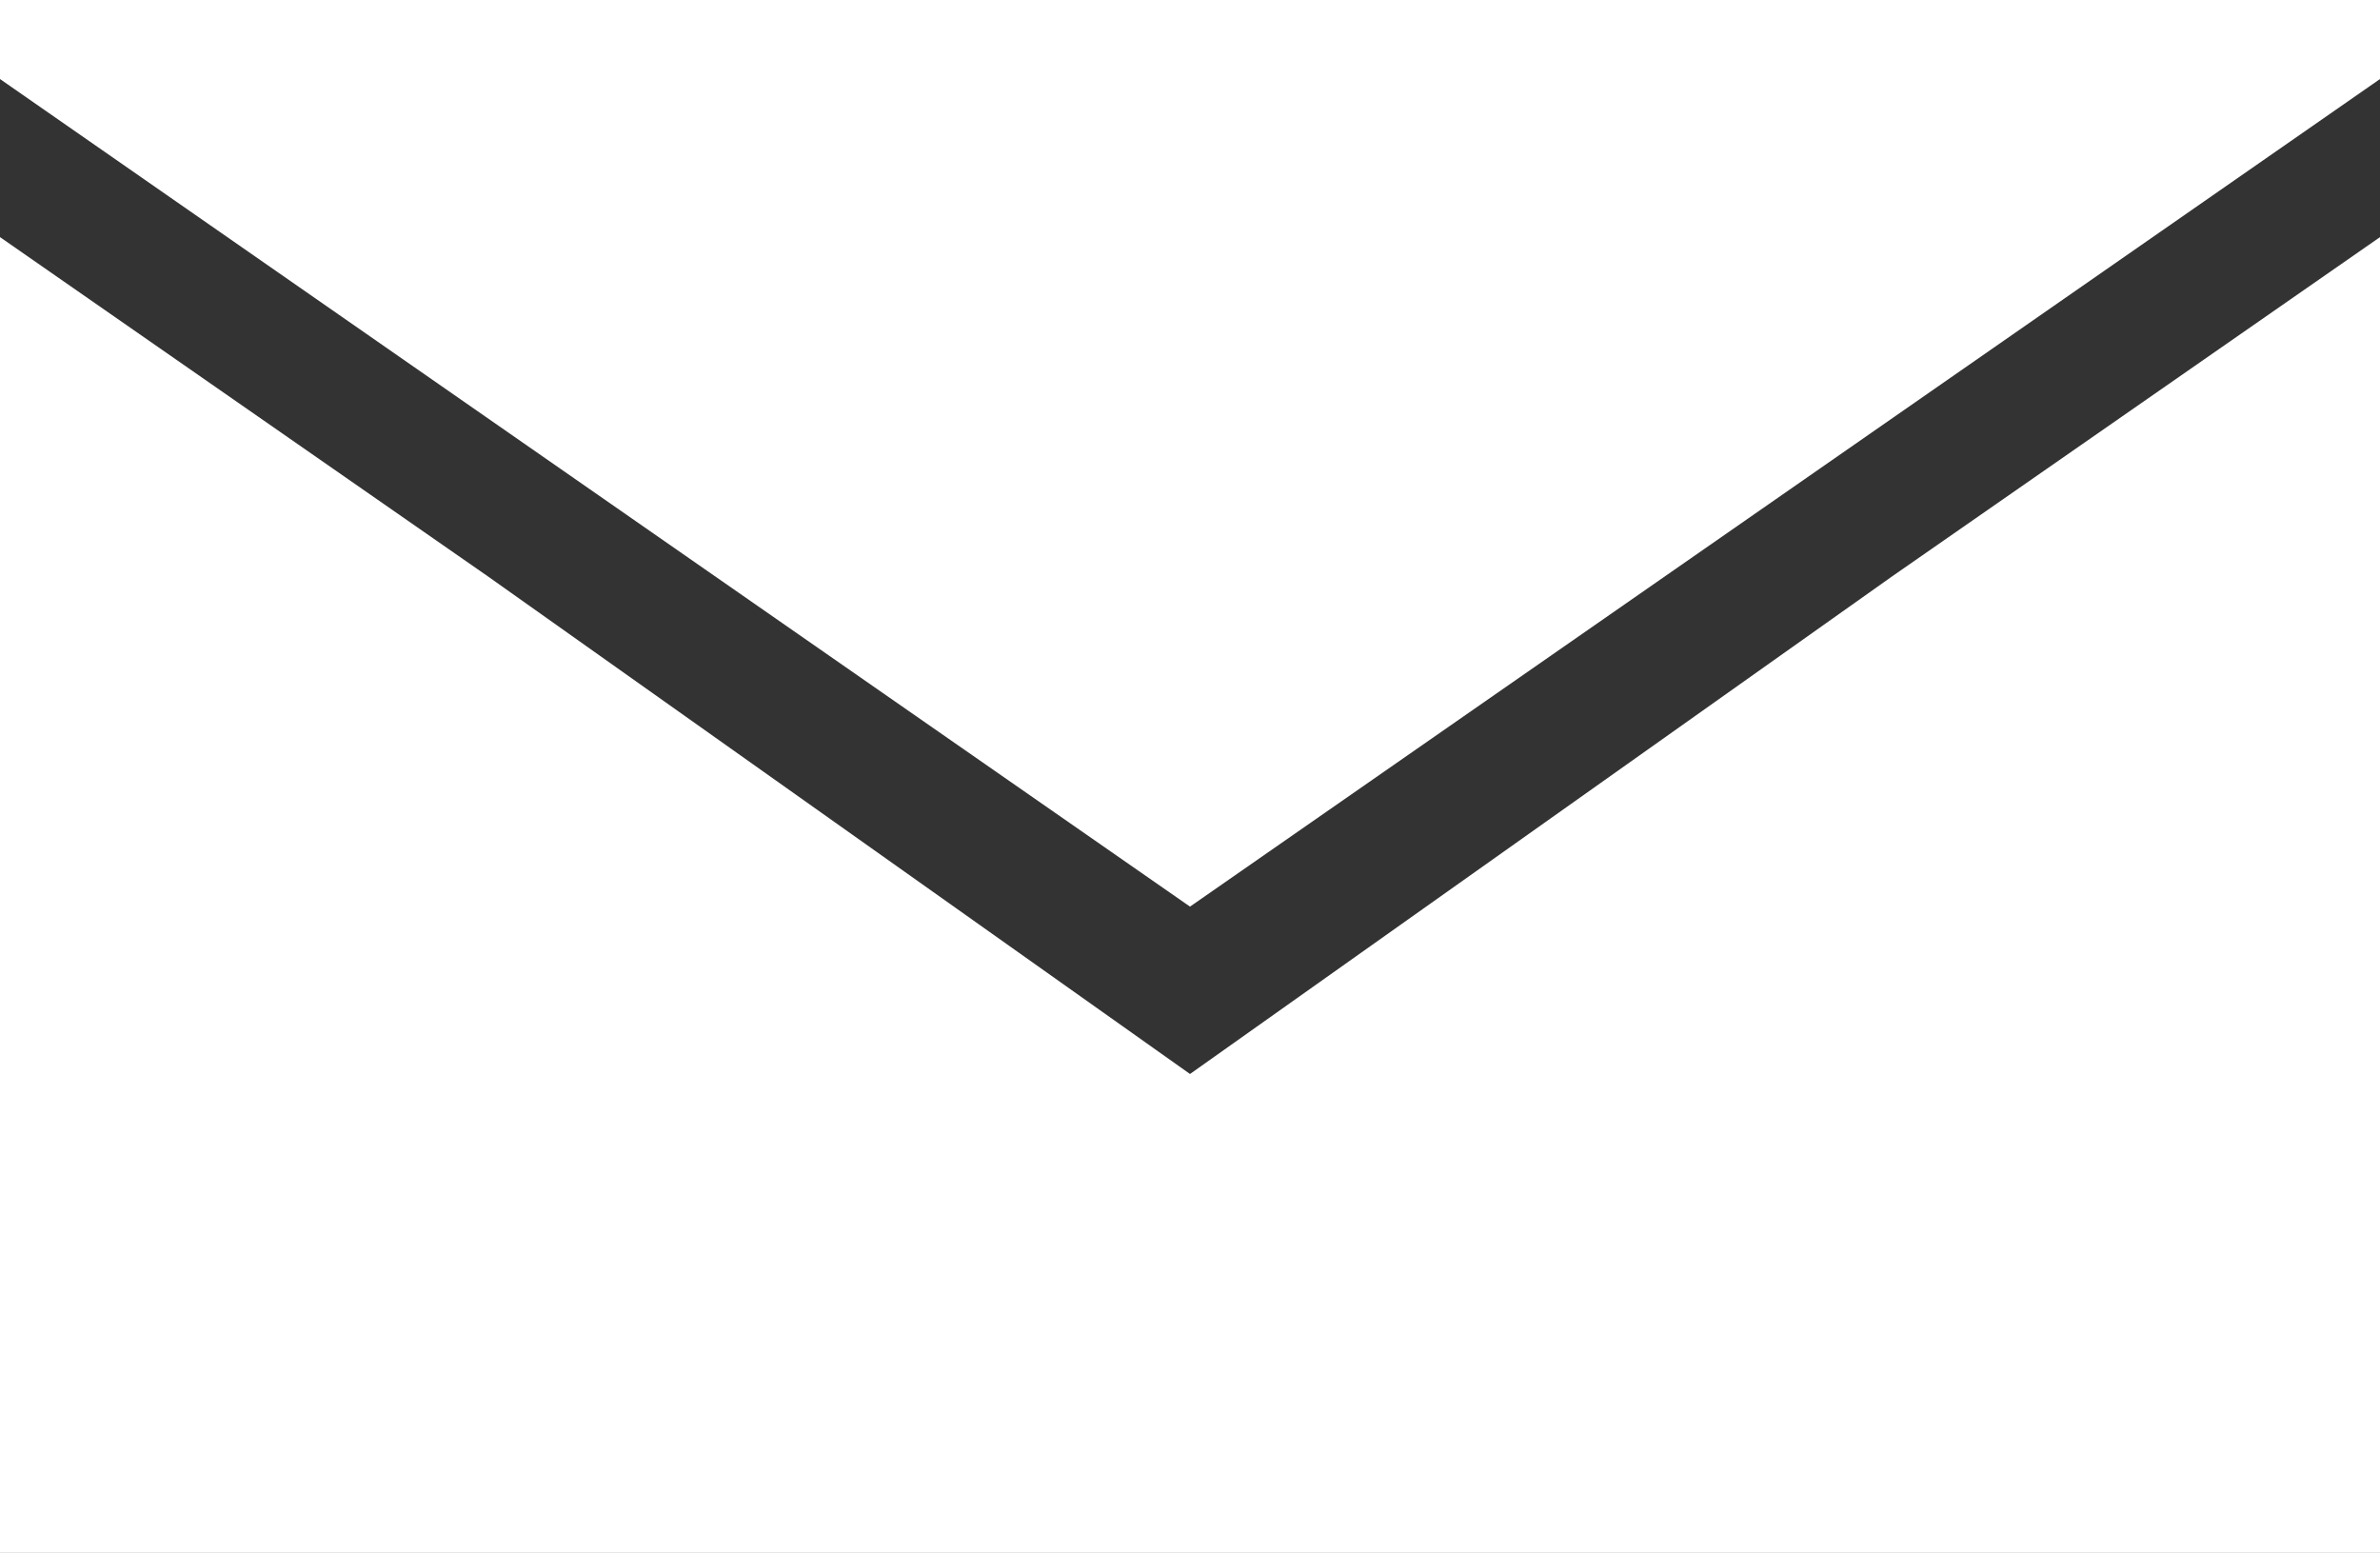
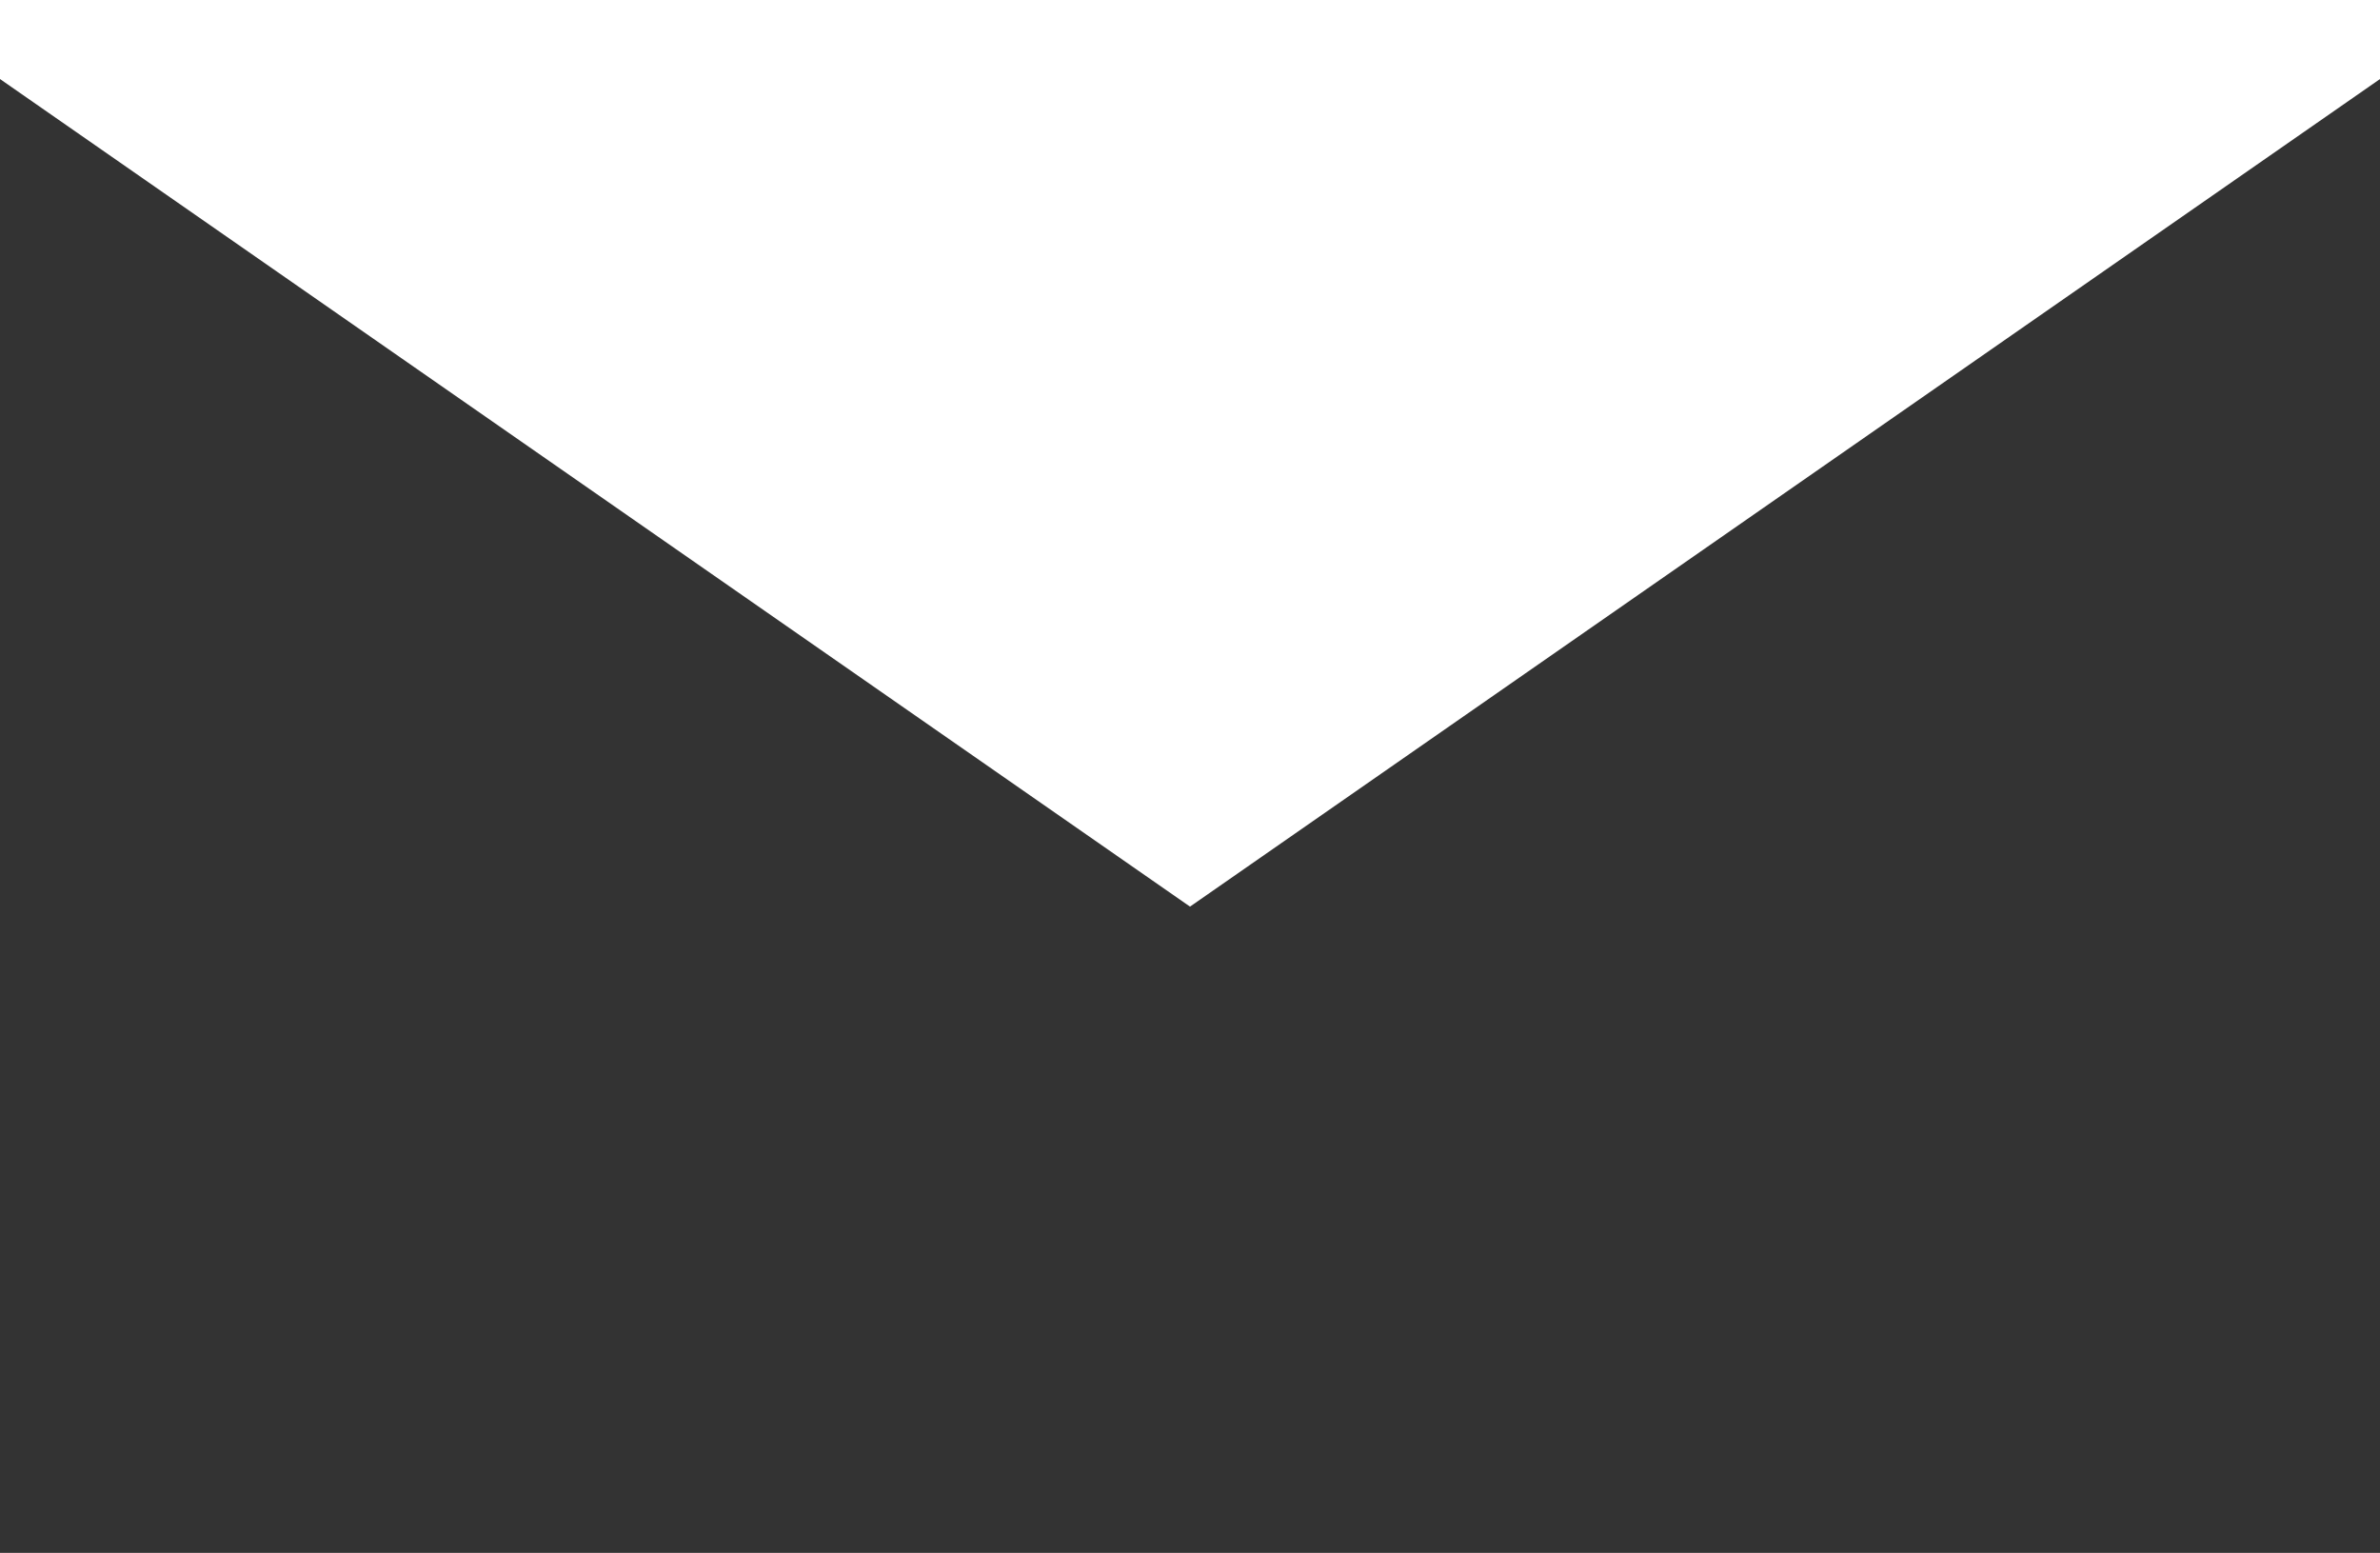
<svg xmlns="http://www.w3.org/2000/svg" version="1.1" id="Ebene_1" x="0px" y="0px" viewBox="0 0 51.2 33.4" style="enable-background:new 0 0 51.2 33.4;" xml:space="preserve">
  <rect x="0" y="0" width="51.2" height="33.4" fill="#333333" stroke="none" />
  <style type="text/css">
	.st0{fill:#FFFFFF;}
</style>
  <g>
    <path class="st0" d="M0,0v1.7l25.6,17.8L51.2,1.7V0H0z" />
-     <path class="st0" d="M25.6,23.1L10.5,12.4L0,5.1v28.3h51.2V5.1l-10.5,7.3L25.6,23.1z" />
  </g>
</svg>